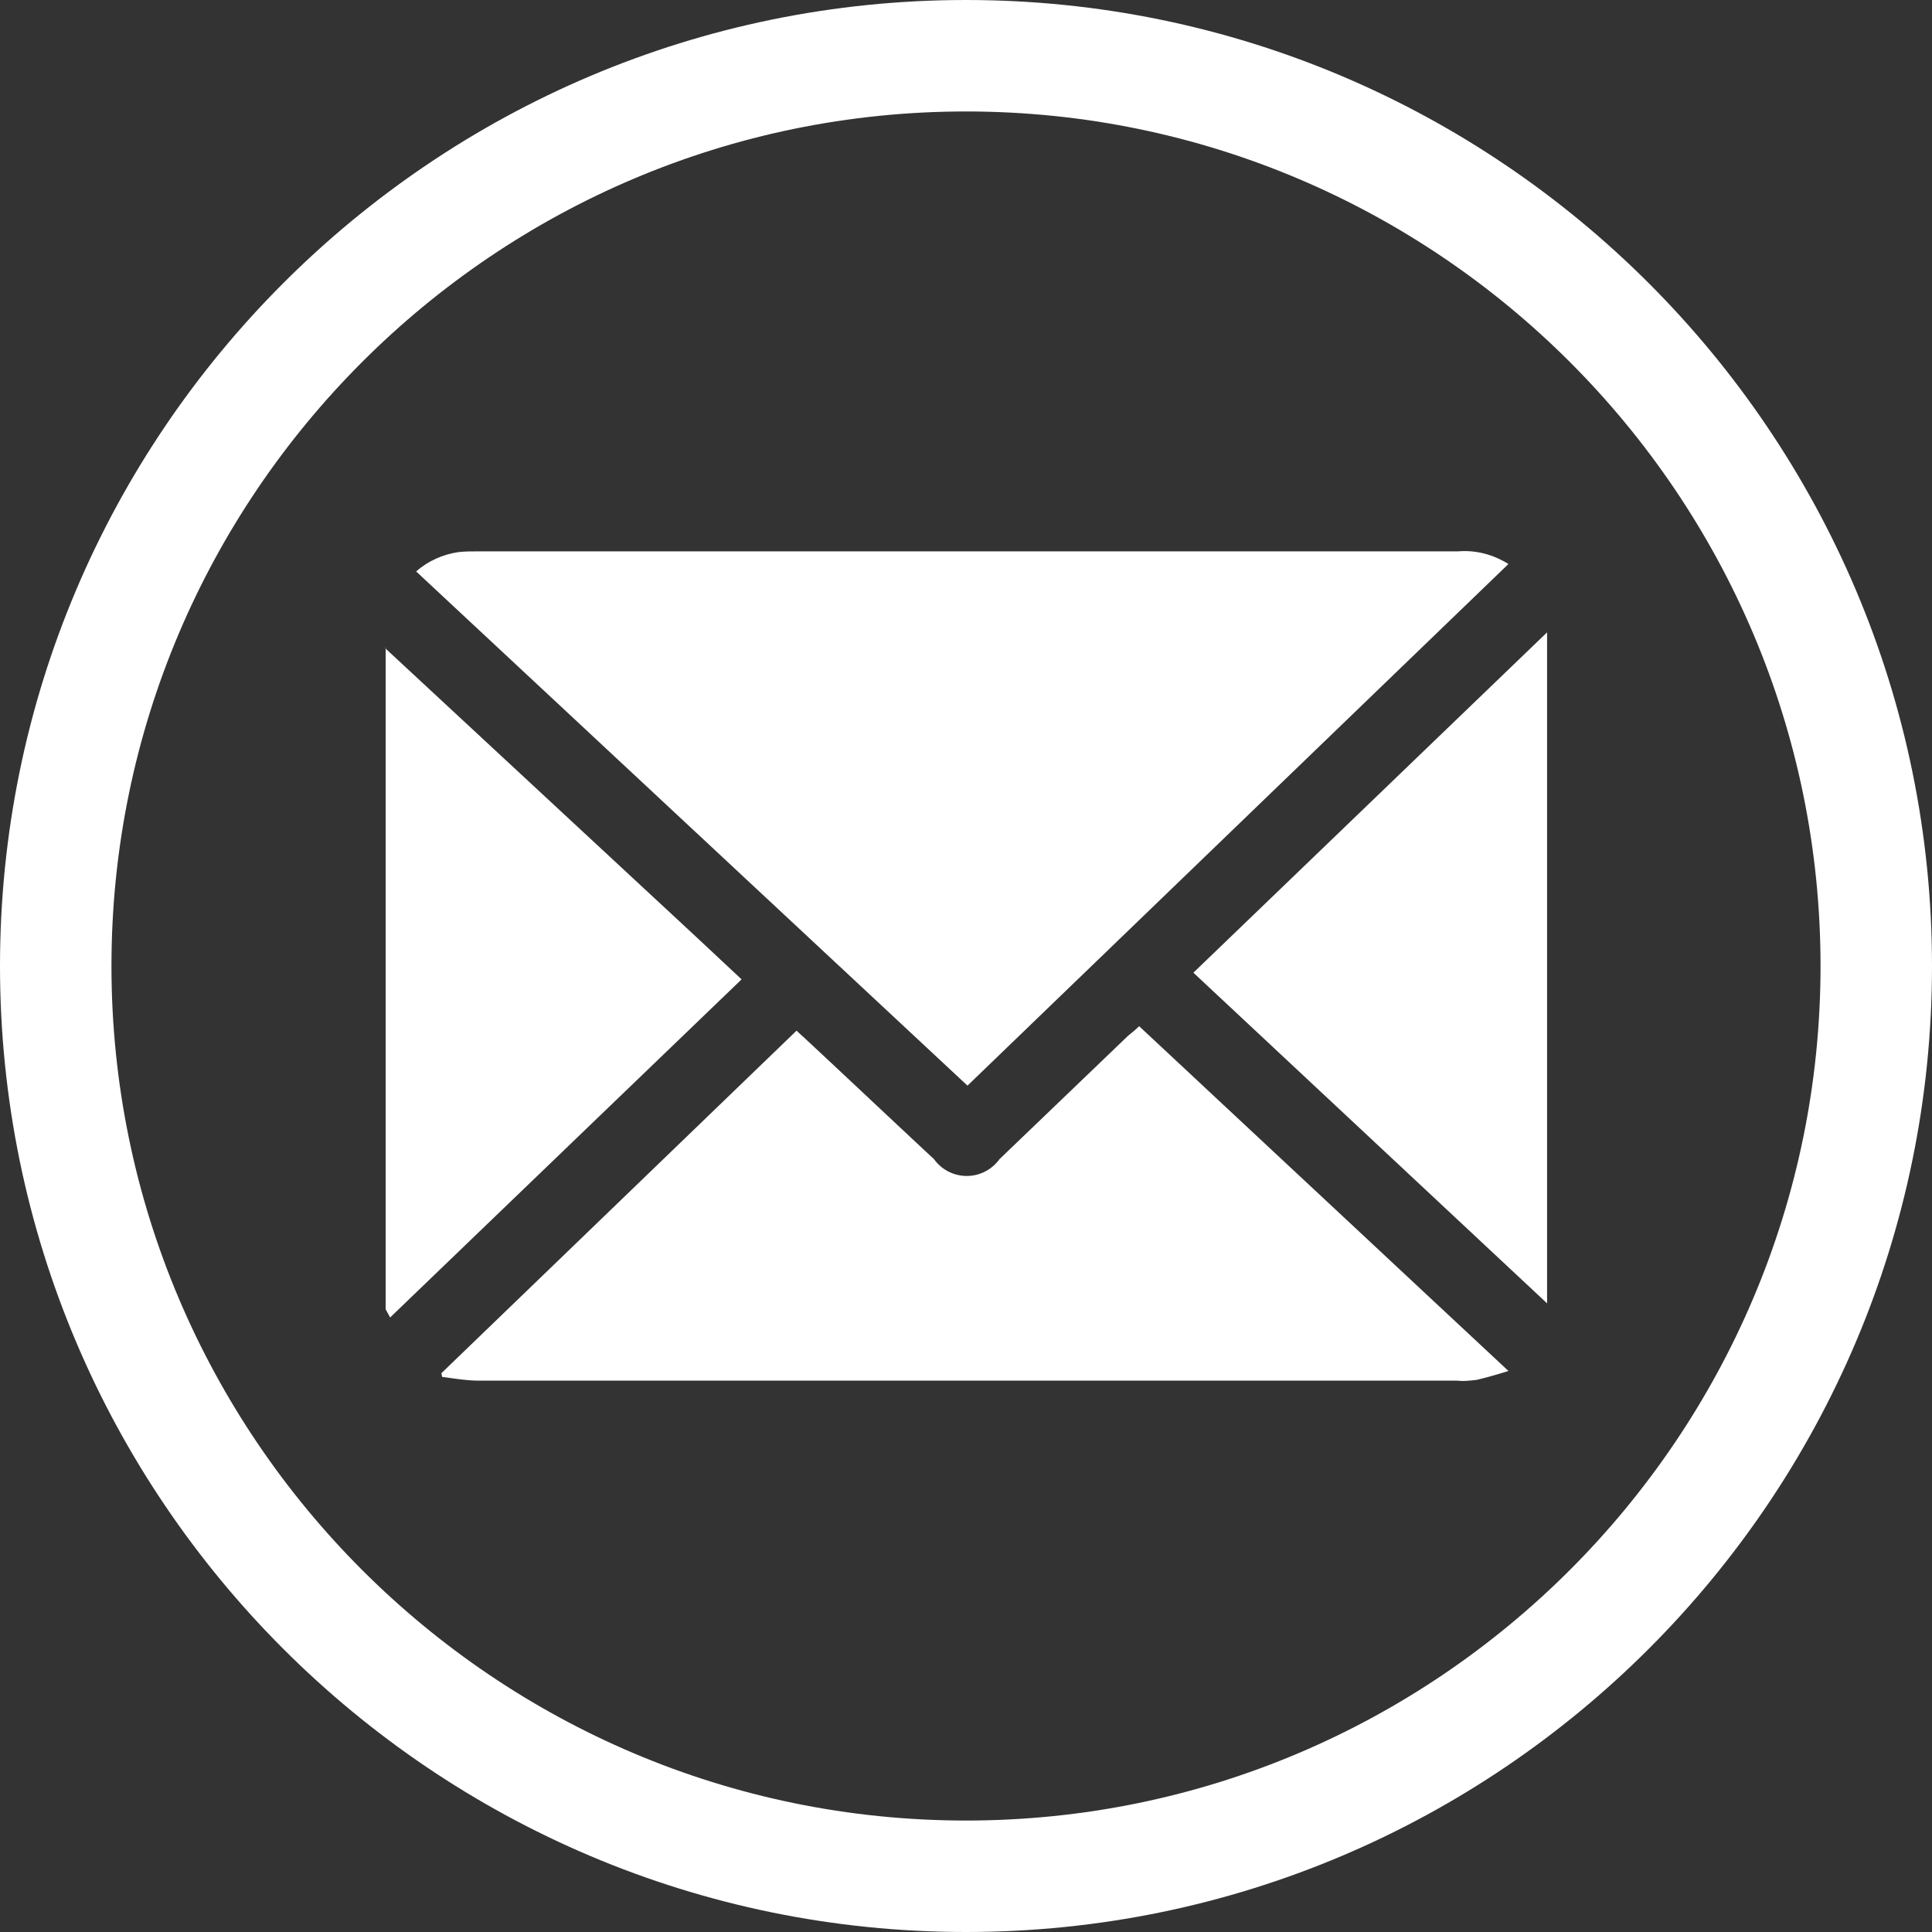
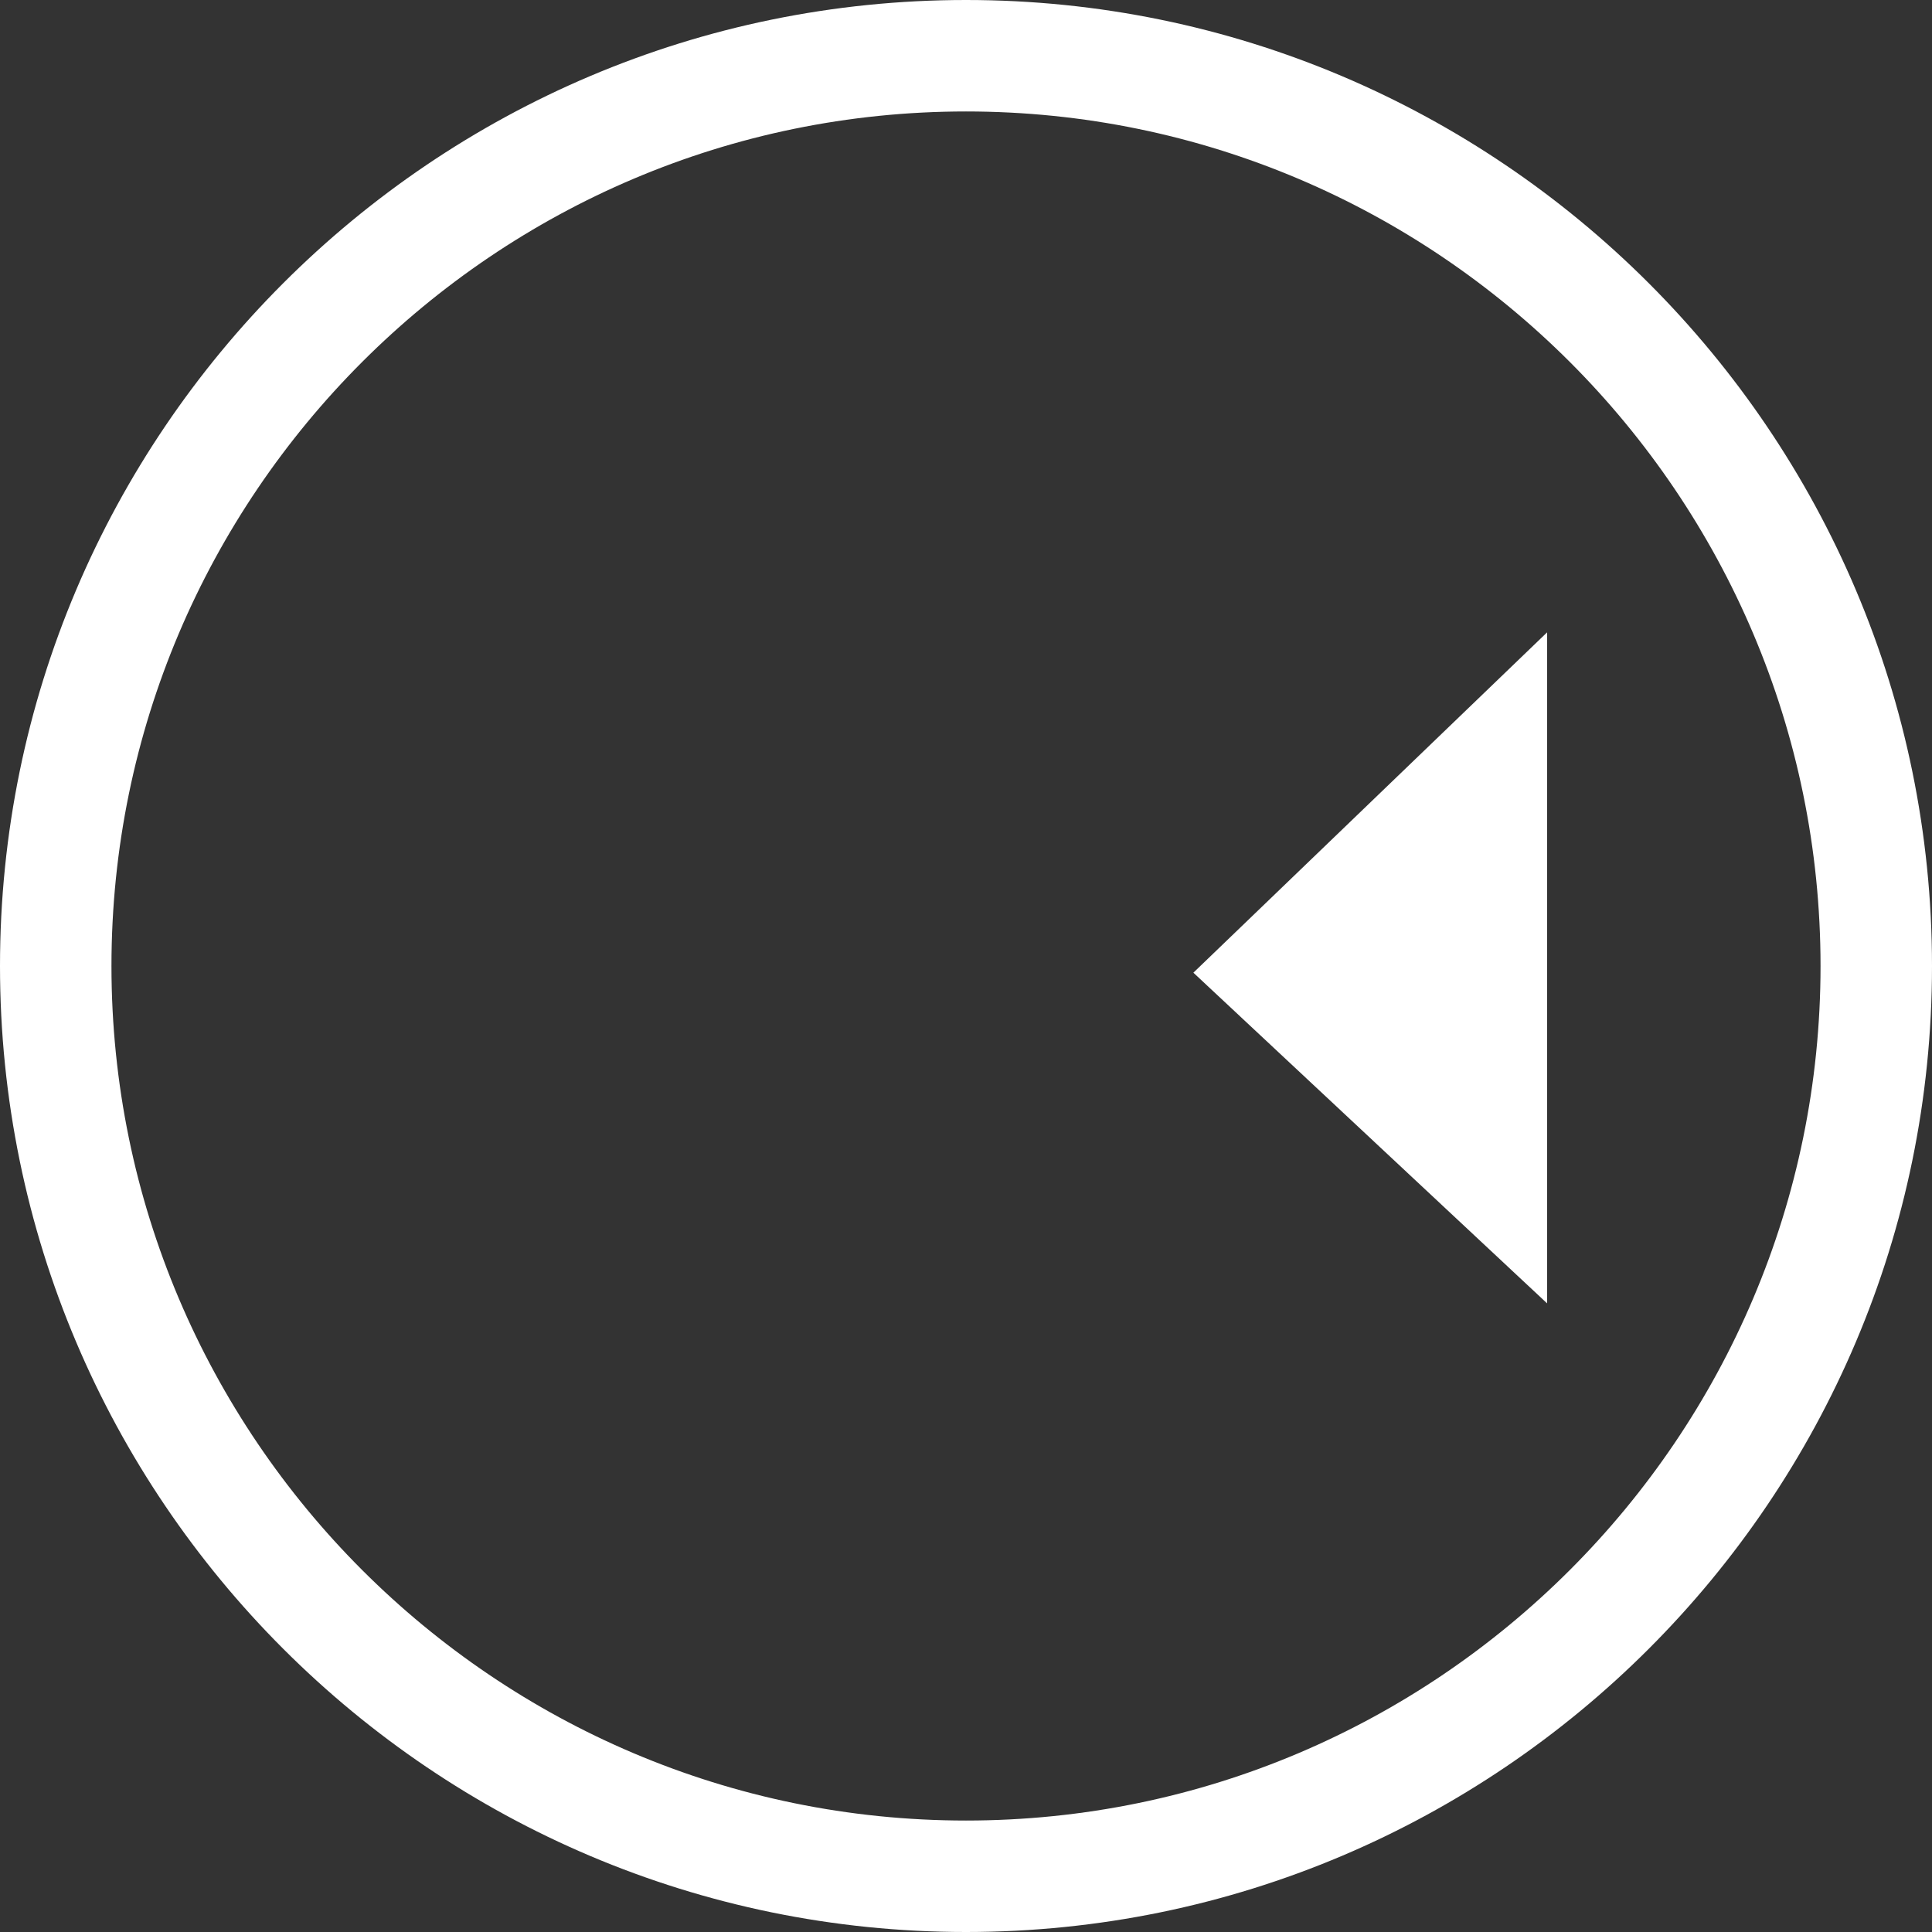
<svg xmlns="http://www.w3.org/2000/svg" width="26" height="26" overflow="visible">
  <rect width="100%" height="100%" fill="#333333" stroke="none" />
  <style>.st0{fill:#fff}</style>
  <path class="st0" d="M13 26C5.83 26 0 20.17 0 13S5.83 0 13 0s13 5.83 13 13-5.83 13-13 13zm0-24.5C6.66 1.5 1.5 6.66 1.5 13S6.66 24.5 13 24.5 24.5 19.34 24.5 13 19.34 1.5 13 1.5z" />
-   <path class="st0" d="M5.18 8.72l4.18 3.88.62.58-4.73 4.55-.06-.11v-8.9z" />
-   <path class="st0" d="M13.02 14.61L5.6 7.69c.16-.14.36-.23.57-.26.09-.01.17-.01.26-.01h13.19c.24-.02.47.04.68.17l-7.28 7.02z" />
-   <path class="st0" d="M15.33 13.81l4.97 4.64c-.16.05-.3.09-.43.12-.09.01-.17.02-.26.01H6.44c-.16 0-.33-.03-.49-.05l-.01-.05 4.78-4.61c.05.05.1.09.14.13.57.53 1.14 1.07 1.71 1.6a.542.542 0 00.88 0l1.73-1.66c.06-.05.1-.08.15-.13z" />
  <path class="st0" d="M20.82 8.51v9.03l-4.76-4.45 4.76-4.58z" />
</svg>